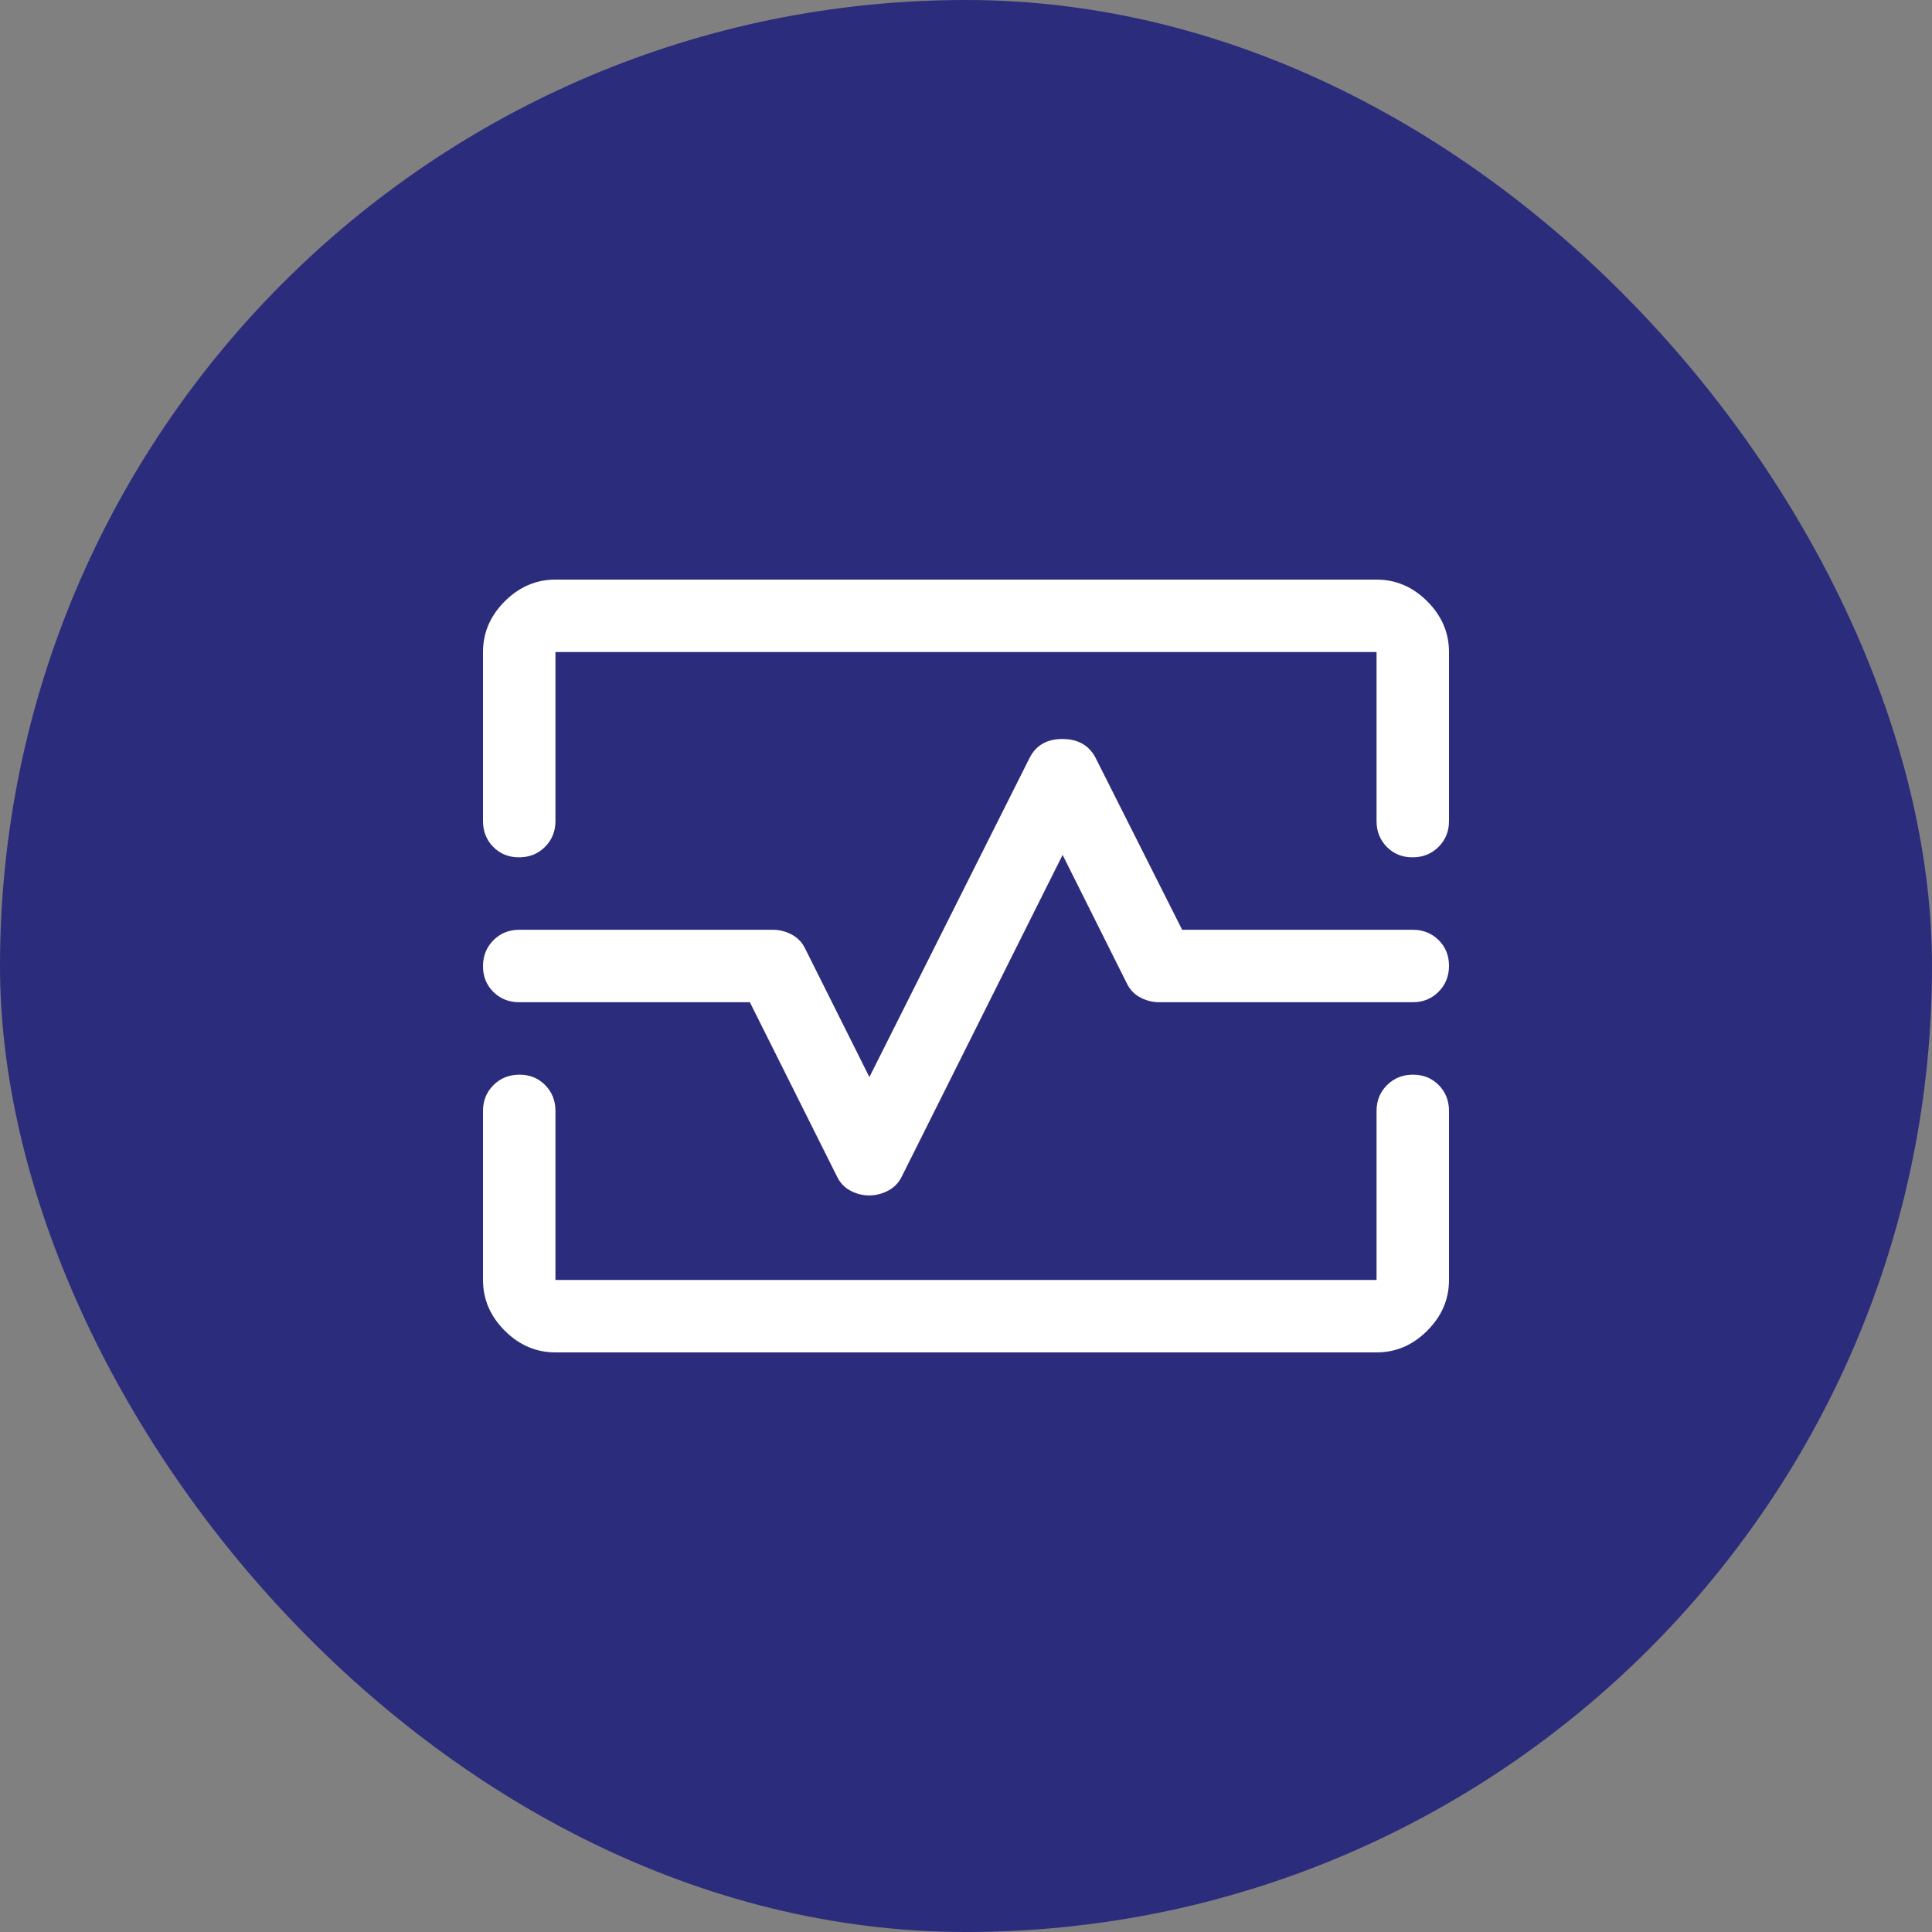
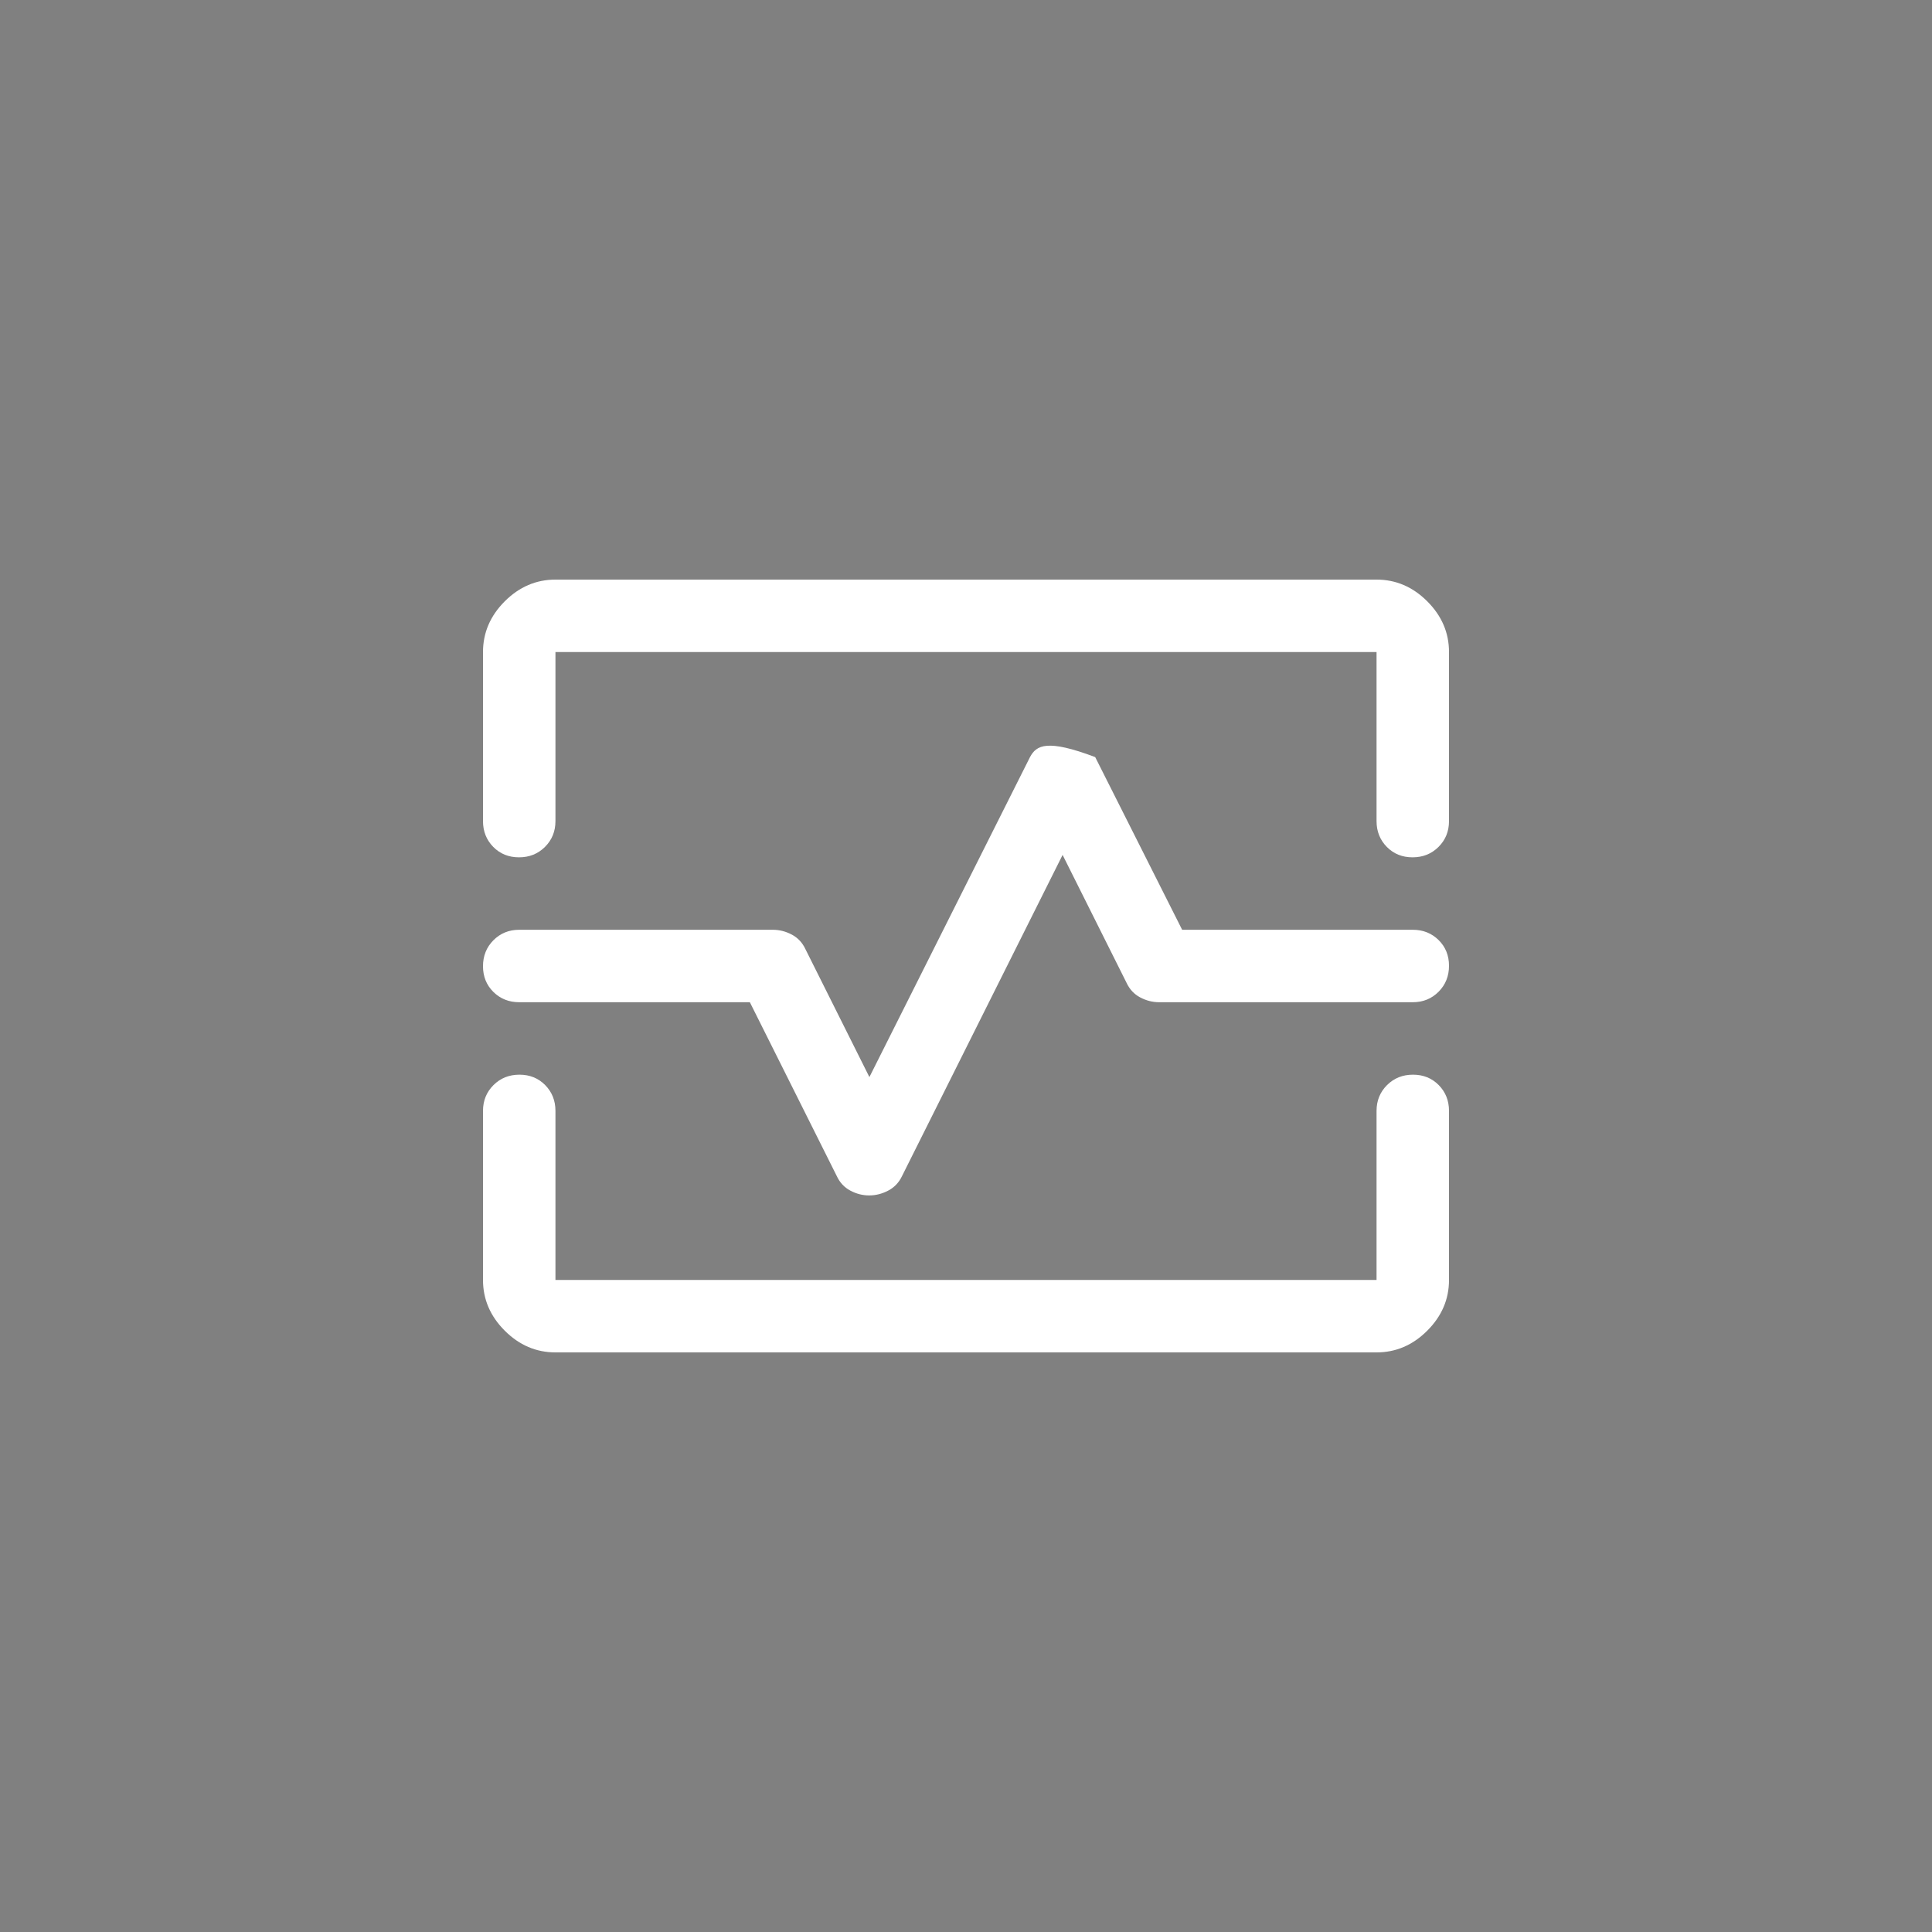
<svg xmlns="http://www.w3.org/2000/svg" width="80" height="80" viewBox="0 0 80 80" fill="none">
  <rect x="0" y="0" width="80" height="80" fill="#808080" stroke="none" />
  <g id="Health_assistance_icon">
-     <rect id="Rectangle 367" width="80" height="80" rx="40" fill="#2C2C7C" />
    <g id="monitor_heart_FILL0_wght400_GRAD0_opsz48 (1) 1">
-       <path id="Vector" d="M21.491 35.5C21.064 35.5 20.708 35.356 20.425 35.069C20.142 34.781 20 34.425 20 34V27C20 26.2 20.3 25.5 20.9 24.9C21.5 24.3 22.2 24 23 24H57C57.8 24 58.5 24.3 59.1 24.9C59.7 25.5 60 26.2 60 27V34C60 34.425 59.855 34.781 59.566 35.069C59.277 35.356 58.919 35.5 58.491 35.5C58.064 35.5 57.708 35.356 57.425 35.069C57.142 34.781 57 34.425 57 34V27H23V34C23 34.425 22.855 34.781 22.566 35.069C22.277 35.356 21.919 35.5 21.491 35.5ZM23 56C22.2 56 21.5 55.7 20.9 55.1C20.3 54.5 20 53.8 20 53V46C20 45.575 20.145 45.219 20.434 44.931C20.723 44.644 21.081 44.5 21.509 44.5C21.936 44.5 22.292 44.644 22.575 44.931C22.858 45.219 23 45.575 23 46V53H57V46C57 45.575 57.145 45.219 57.434 44.931C57.723 44.644 58.081 44.5 58.509 44.5C58.936 44.5 59.292 44.644 59.575 44.931C59.858 45.219 60 45.575 60 46V53C60 53.8 59.7 54.5 59.1 55.1C58.5 55.7 57.8 56 57 56H23ZM35.99 49.5C36.264 49.5 36.527 49.433 36.78 49.3C37.033 49.167 37.223 48.967 37.35 48.7L44 35.4L46.65 40.7C46.775 40.967 46.962 41.167 47.212 41.3C47.462 41.433 47.725 41.5 48 41.5H58.5C58.925 41.5 59.281 41.355 59.569 41.066C59.856 40.777 60 40.419 60 39.991C60 39.564 59.856 39.208 59.569 38.925C59.281 38.642 58.925 38.5 58.5 38.5H48.95L45.35 31.35C45.074 30.85 44.621 30.6 43.993 30.6C43.364 30.6 42.917 30.85 42.65 31.35L36 44.6L33.35 39.3C33.225 39.033 33.038 38.833 32.788 38.7C32.538 38.567 32.275 38.5 32 38.5H21.5C21.075 38.5 20.719 38.645 20.431 38.934C20.144 39.223 20 39.581 20 40.009C20 40.436 20.144 40.792 20.431 41.075C20.719 41.358 21.075 41.5 21.5 41.5H31.05L34.65 48.7C34.774 48.967 34.96 49.167 35.209 49.3C35.457 49.433 35.717 49.5 35.99 49.5Z" fill="white" />
+       <path id="Vector" d="M21.491 35.5C21.064 35.5 20.708 35.356 20.425 35.069C20.142 34.781 20 34.425 20 34V27C20 26.2 20.3 25.5 20.9 24.9C21.5 24.3 22.2 24 23 24H57C57.8 24 58.5 24.3 59.1 24.9C59.7 25.5 60 26.2 60 27V34C60 34.425 59.855 34.781 59.566 35.069C59.277 35.356 58.919 35.5 58.491 35.5C58.064 35.5 57.708 35.356 57.425 35.069C57.142 34.781 57 34.425 57 34V27H23V34C23 34.425 22.855 34.781 22.566 35.069C22.277 35.356 21.919 35.5 21.491 35.5ZM23 56C22.2 56 21.5 55.7 20.9 55.1C20.3 54.5 20 53.8 20 53V46C20 45.575 20.145 45.219 20.434 44.931C20.723 44.644 21.081 44.5 21.509 44.5C21.936 44.5 22.292 44.644 22.575 44.931C22.858 45.219 23 45.575 23 46V53H57V46C57 45.575 57.145 45.219 57.434 44.931C57.723 44.644 58.081 44.5 58.509 44.5C58.936 44.5 59.292 44.644 59.575 44.931C59.858 45.219 60 45.575 60 46V53C60 53.8 59.7 54.5 59.1 55.1C58.5 55.7 57.8 56 57 56H23ZM35.99 49.5C36.264 49.5 36.527 49.433 36.78 49.3C37.033 49.167 37.223 48.967 37.35 48.7L44 35.4L46.65 40.7C46.775 40.967 46.962 41.167 47.212 41.3C47.462 41.433 47.725 41.5 48 41.5H58.5C58.925 41.5 59.281 41.355 59.569 41.066C59.856 40.777 60 40.419 60 39.991C60 39.564 59.856 39.208 59.569 38.925C59.281 38.642 58.925 38.5 58.5 38.5H48.95L45.35 31.35C43.364 30.6 42.917 30.85 42.65 31.35L36 44.6L33.35 39.3C33.225 39.033 33.038 38.833 32.788 38.7C32.538 38.567 32.275 38.5 32 38.5H21.5C21.075 38.5 20.719 38.645 20.431 38.934C20.144 39.223 20 39.581 20 40.009C20 40.436 20.144 40.792 20.431 41.075C20.719 41.358 21.075 41.5 21.5 41.5H31.05L34.65 48.7C34.774 48.967 34.96 49.167 35.209 49.3C35.457 49.433 35.717 49.5 35.99 49.5Z" fill="white" />
    </g>
  </g>
</svg>